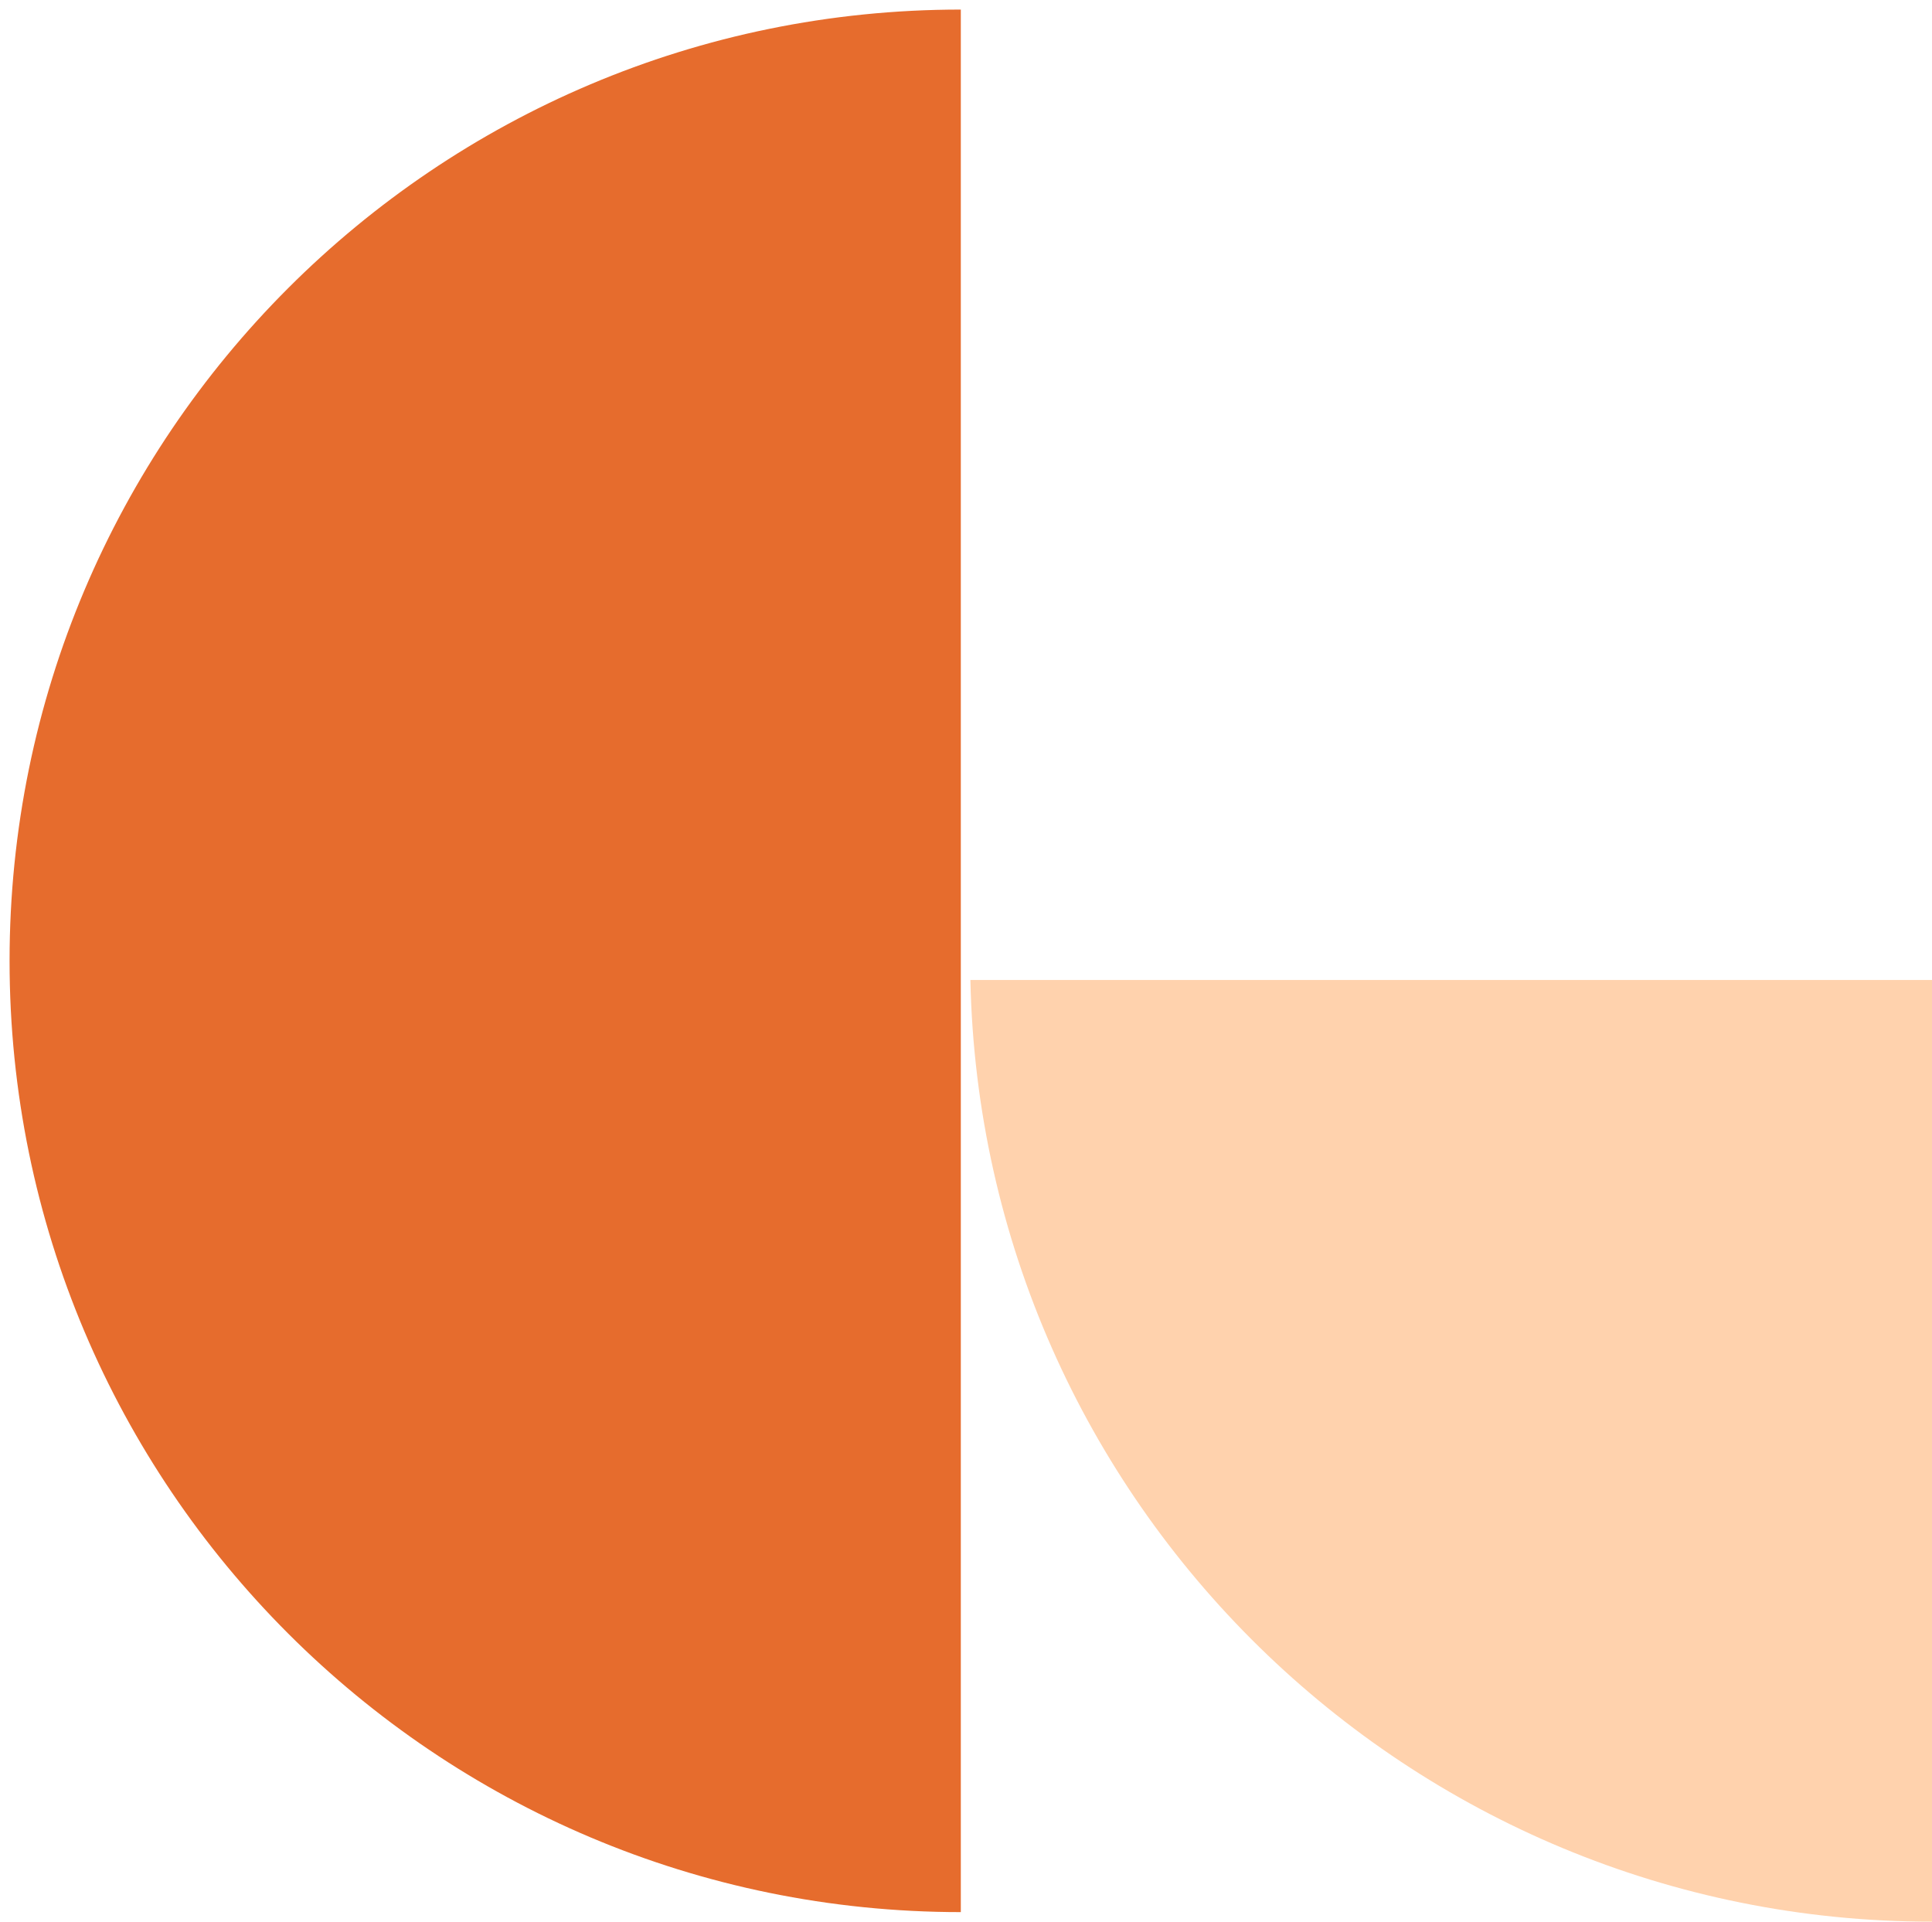
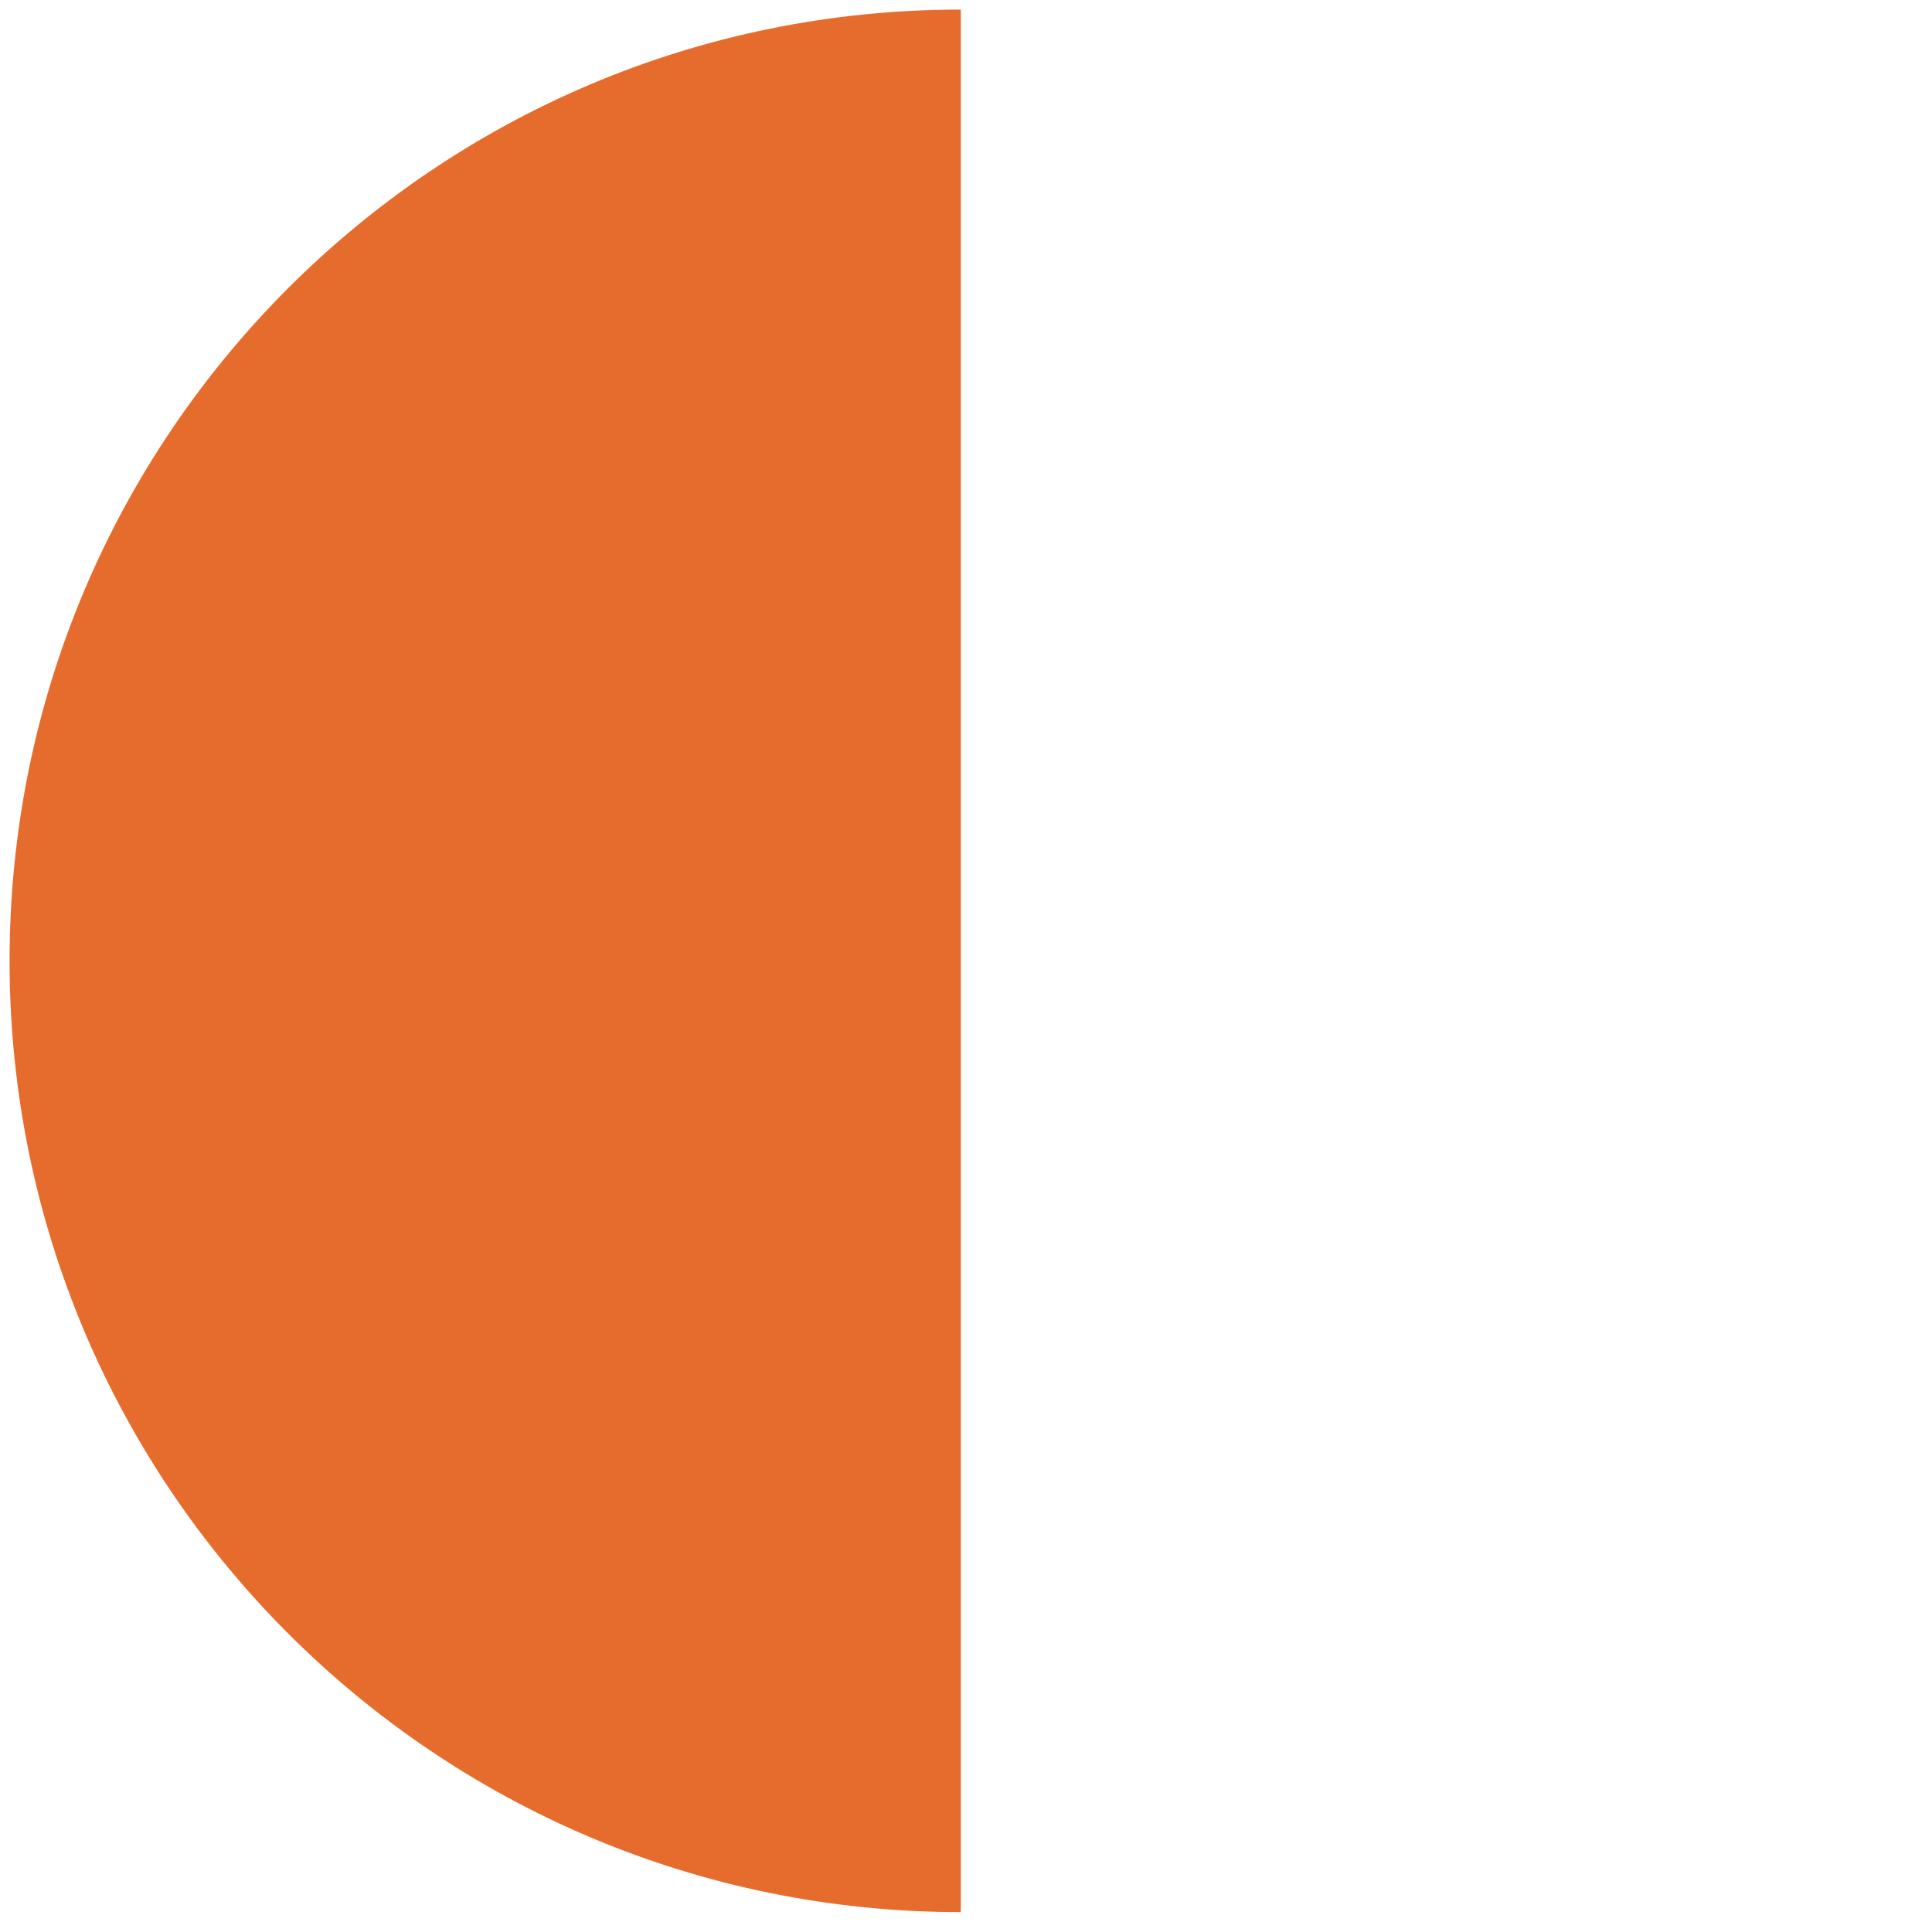
<svg xmlns="http://www.w3.org/2000/svg" id="Layer_1" data-name="Layer 1" version="1.1" viewBox="0 0 242.3 241">
  <defs>
    <style>
      .cls-1 {
        fill: #e66c2d;
      }

      .cls-1, .cls-2 {
        stroke-width: 0px;
      }

      .cls-2 {
        fill: #ffd2ad;
      }
    </style>
  </defs>
  <path class="cls-1" d="M1.2,120.5C1.2,54.6,54.6,1.2,120.5,1.2v238.6C54.6,239.8,1.2,186.4,1.2,120.5Z" />
-   <path class="cls-2" d="M121.7,122.9c1.4,65.6,55,118.1,120.6,118.1v-118.1h-120.6Z" />
</svg>